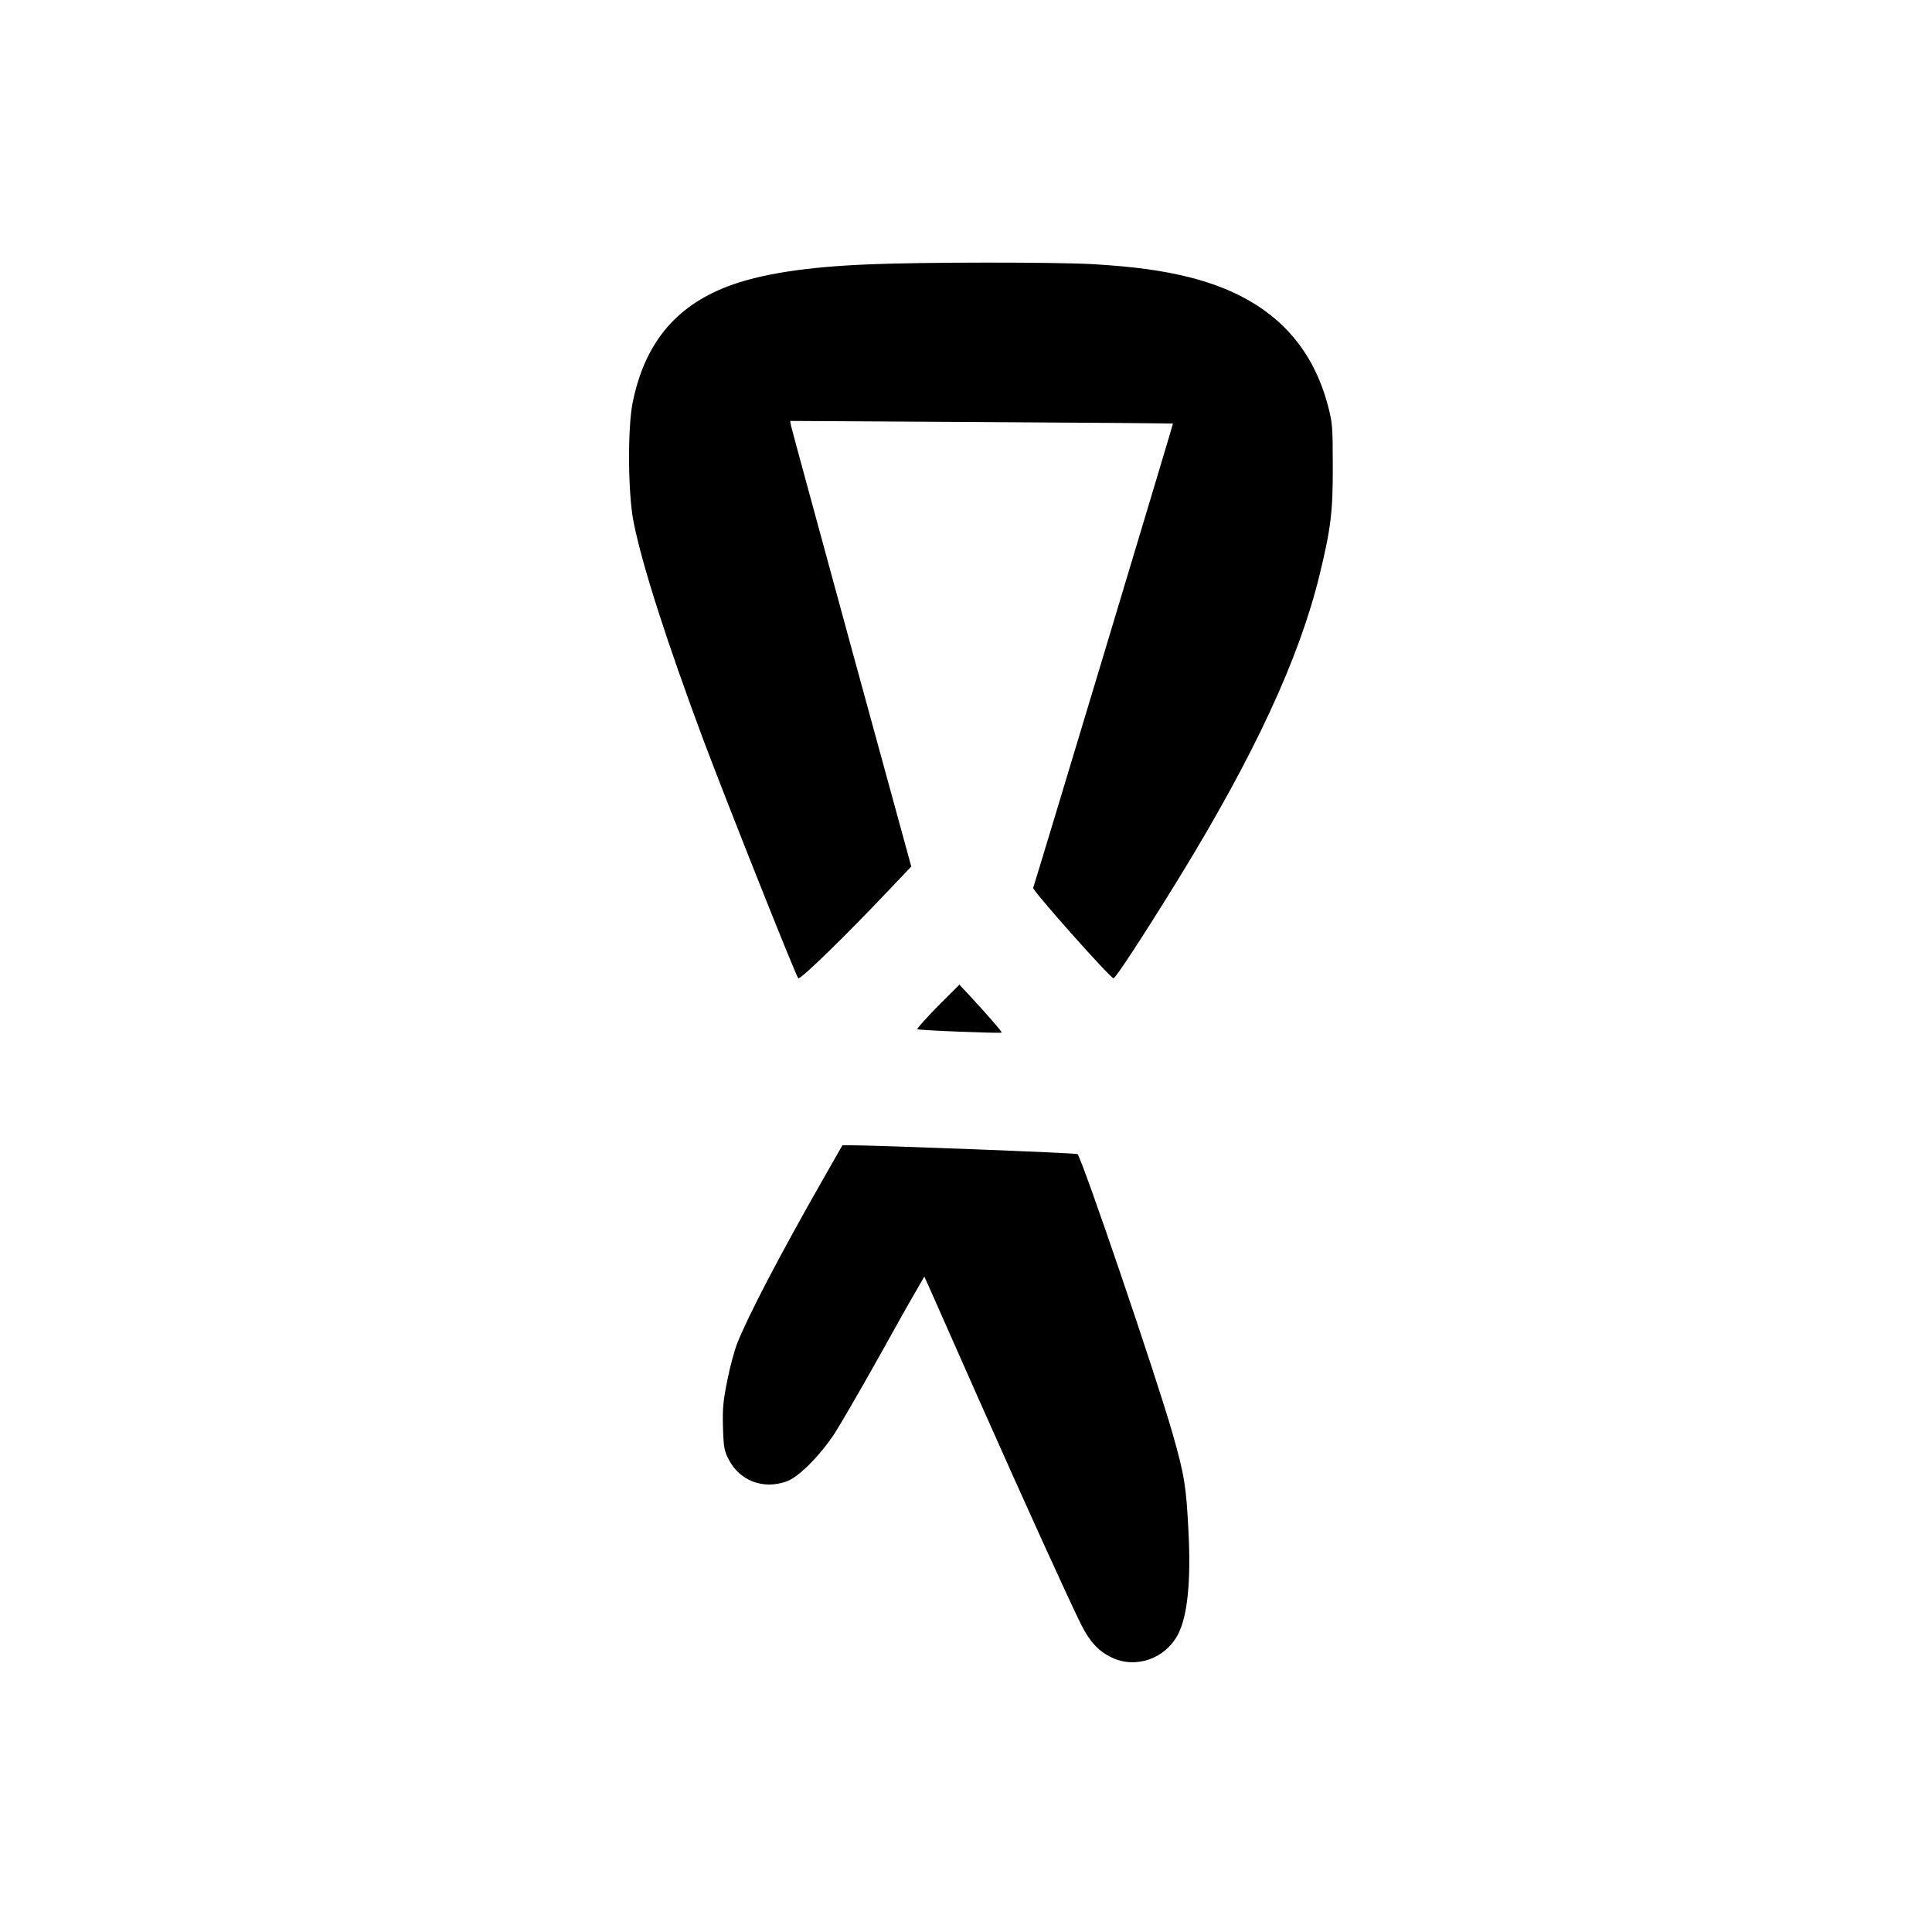
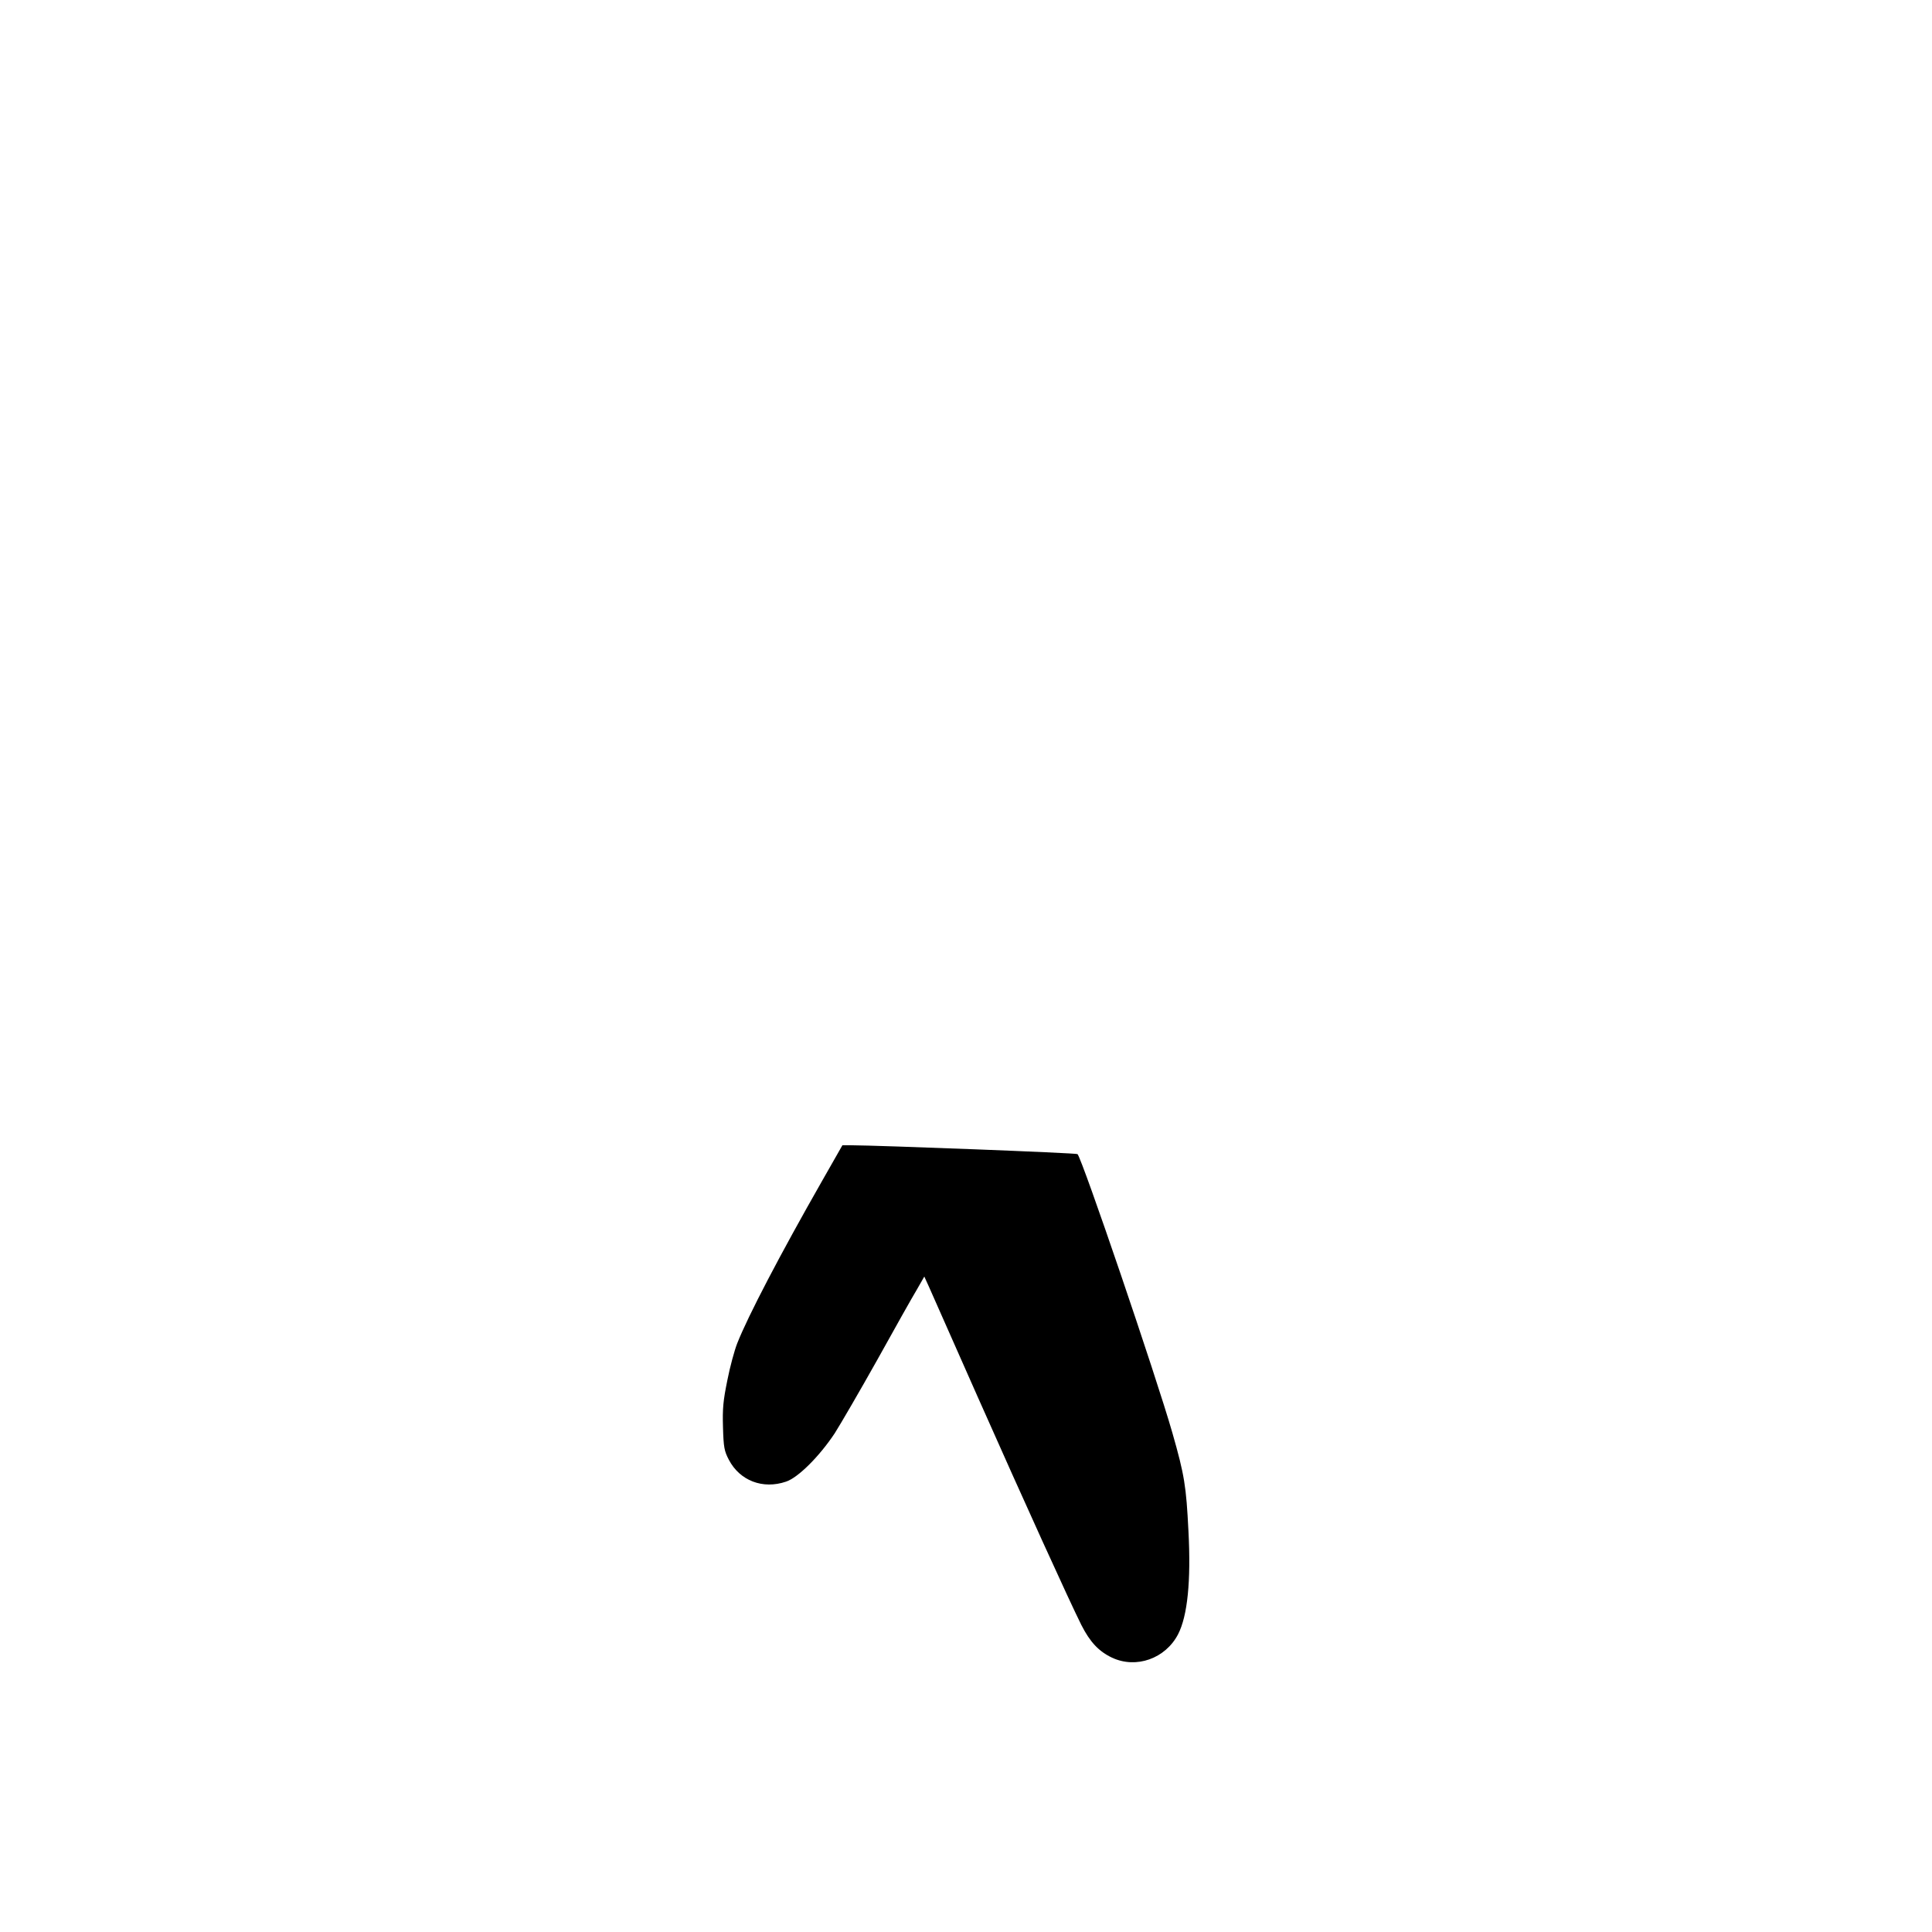
<svg xmlns="http://www.w3.org/2000/svg" version="1.0" width="1024pt" height="1024pt" viewBox="0 0 1024 1024" preserveAspectRatio="xMidYMid meet">
  <g transform="translate(0,1024) scale(0.1,-0.1)" fill="#000000" stroke="none">
-     <path d="M4609 8839 c-336 -13 -584 -52 -755 -118 -277 -107 -438 -304 -501 -616 -27 -137 -25 -479 5 -631 45 -228 176 -636 372 -1161 127 -337 487 -1243 501 -1258 10 -10 256 230 479 466 l120 126 -316 1154 c-173 635 -318 1166 -321 1181 l-5 27 1013 -6 c558 -3 1015 -7 1016 -8 2 -1 -728 -2425 -741 -2461 -5 -13 409 -479 426 -479 11 0 167 239 346 530 400 652 638 1164 746 1608 60 246 71 336 70 582 0 206 -2 226 -27 320 -95 353 -336 575 -731 675 -147 37 -296 57 -516 70 -198 11 -900 11 -1181 -1z" />
-     <path d="M4970 4906 c-62 -63 -111 -118 -108 -121 6 -6 439 -23 447 -18 4 3 -71 89 -165 191 l-59 63 -115 -115z" />
    <path d="M4355 3977 c-220 -386 -391 -713 -448 -858 -14 -36 -38 -123 -52 -195 -22 -108 -26 -149 -23 -249 3 -107 7 -126 31 -172 58 -111 180 -158 303 -116 64 21 177 134 258 256 31 49 133 224 226 390 92 166 186 333 209 371 l40 70 25 -55 c13 -30 130 -293 259 -585 249 -561 484 -1078 548 -1206 46 -91 93 -141 163 -174 128 -60 283 -5 350 124 50 97 69 281 55 547 -12 239 -21 296 -85 520 -87 304 -478 1452 -503 1478 -6 6 -1042 46 -1206 47 l-40 0 -110 -193z" />
  </g>
</svg>